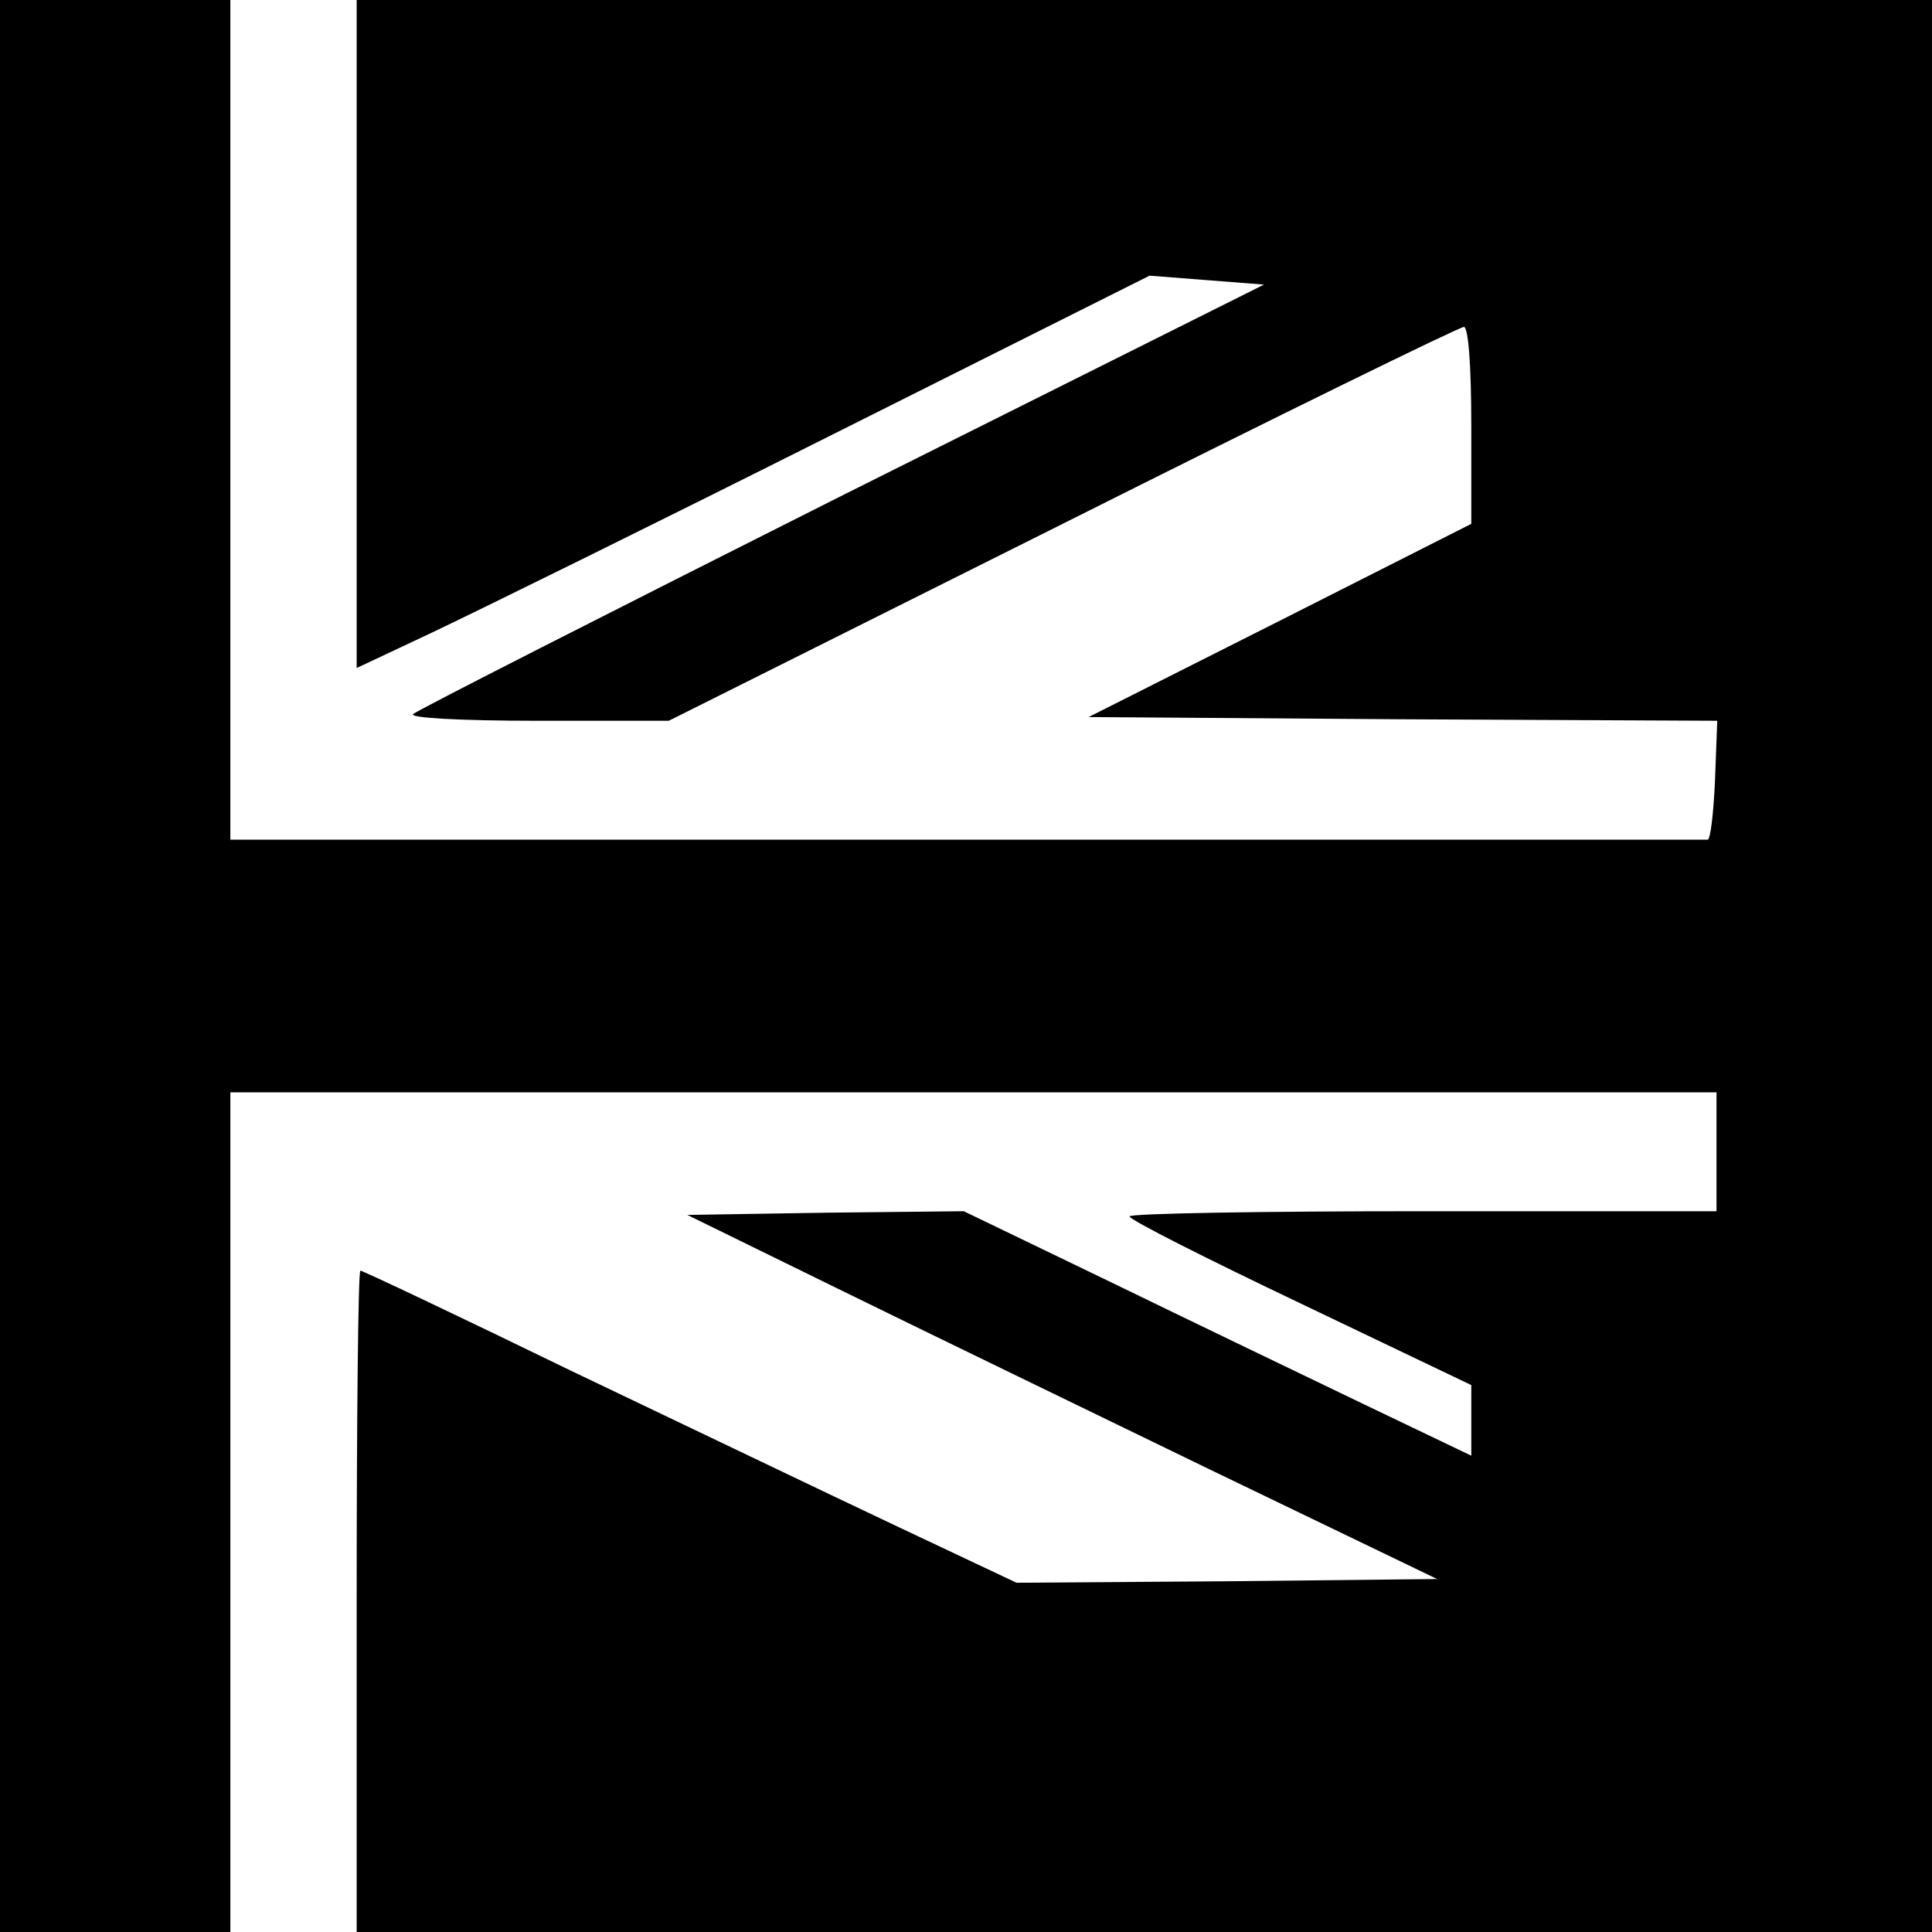
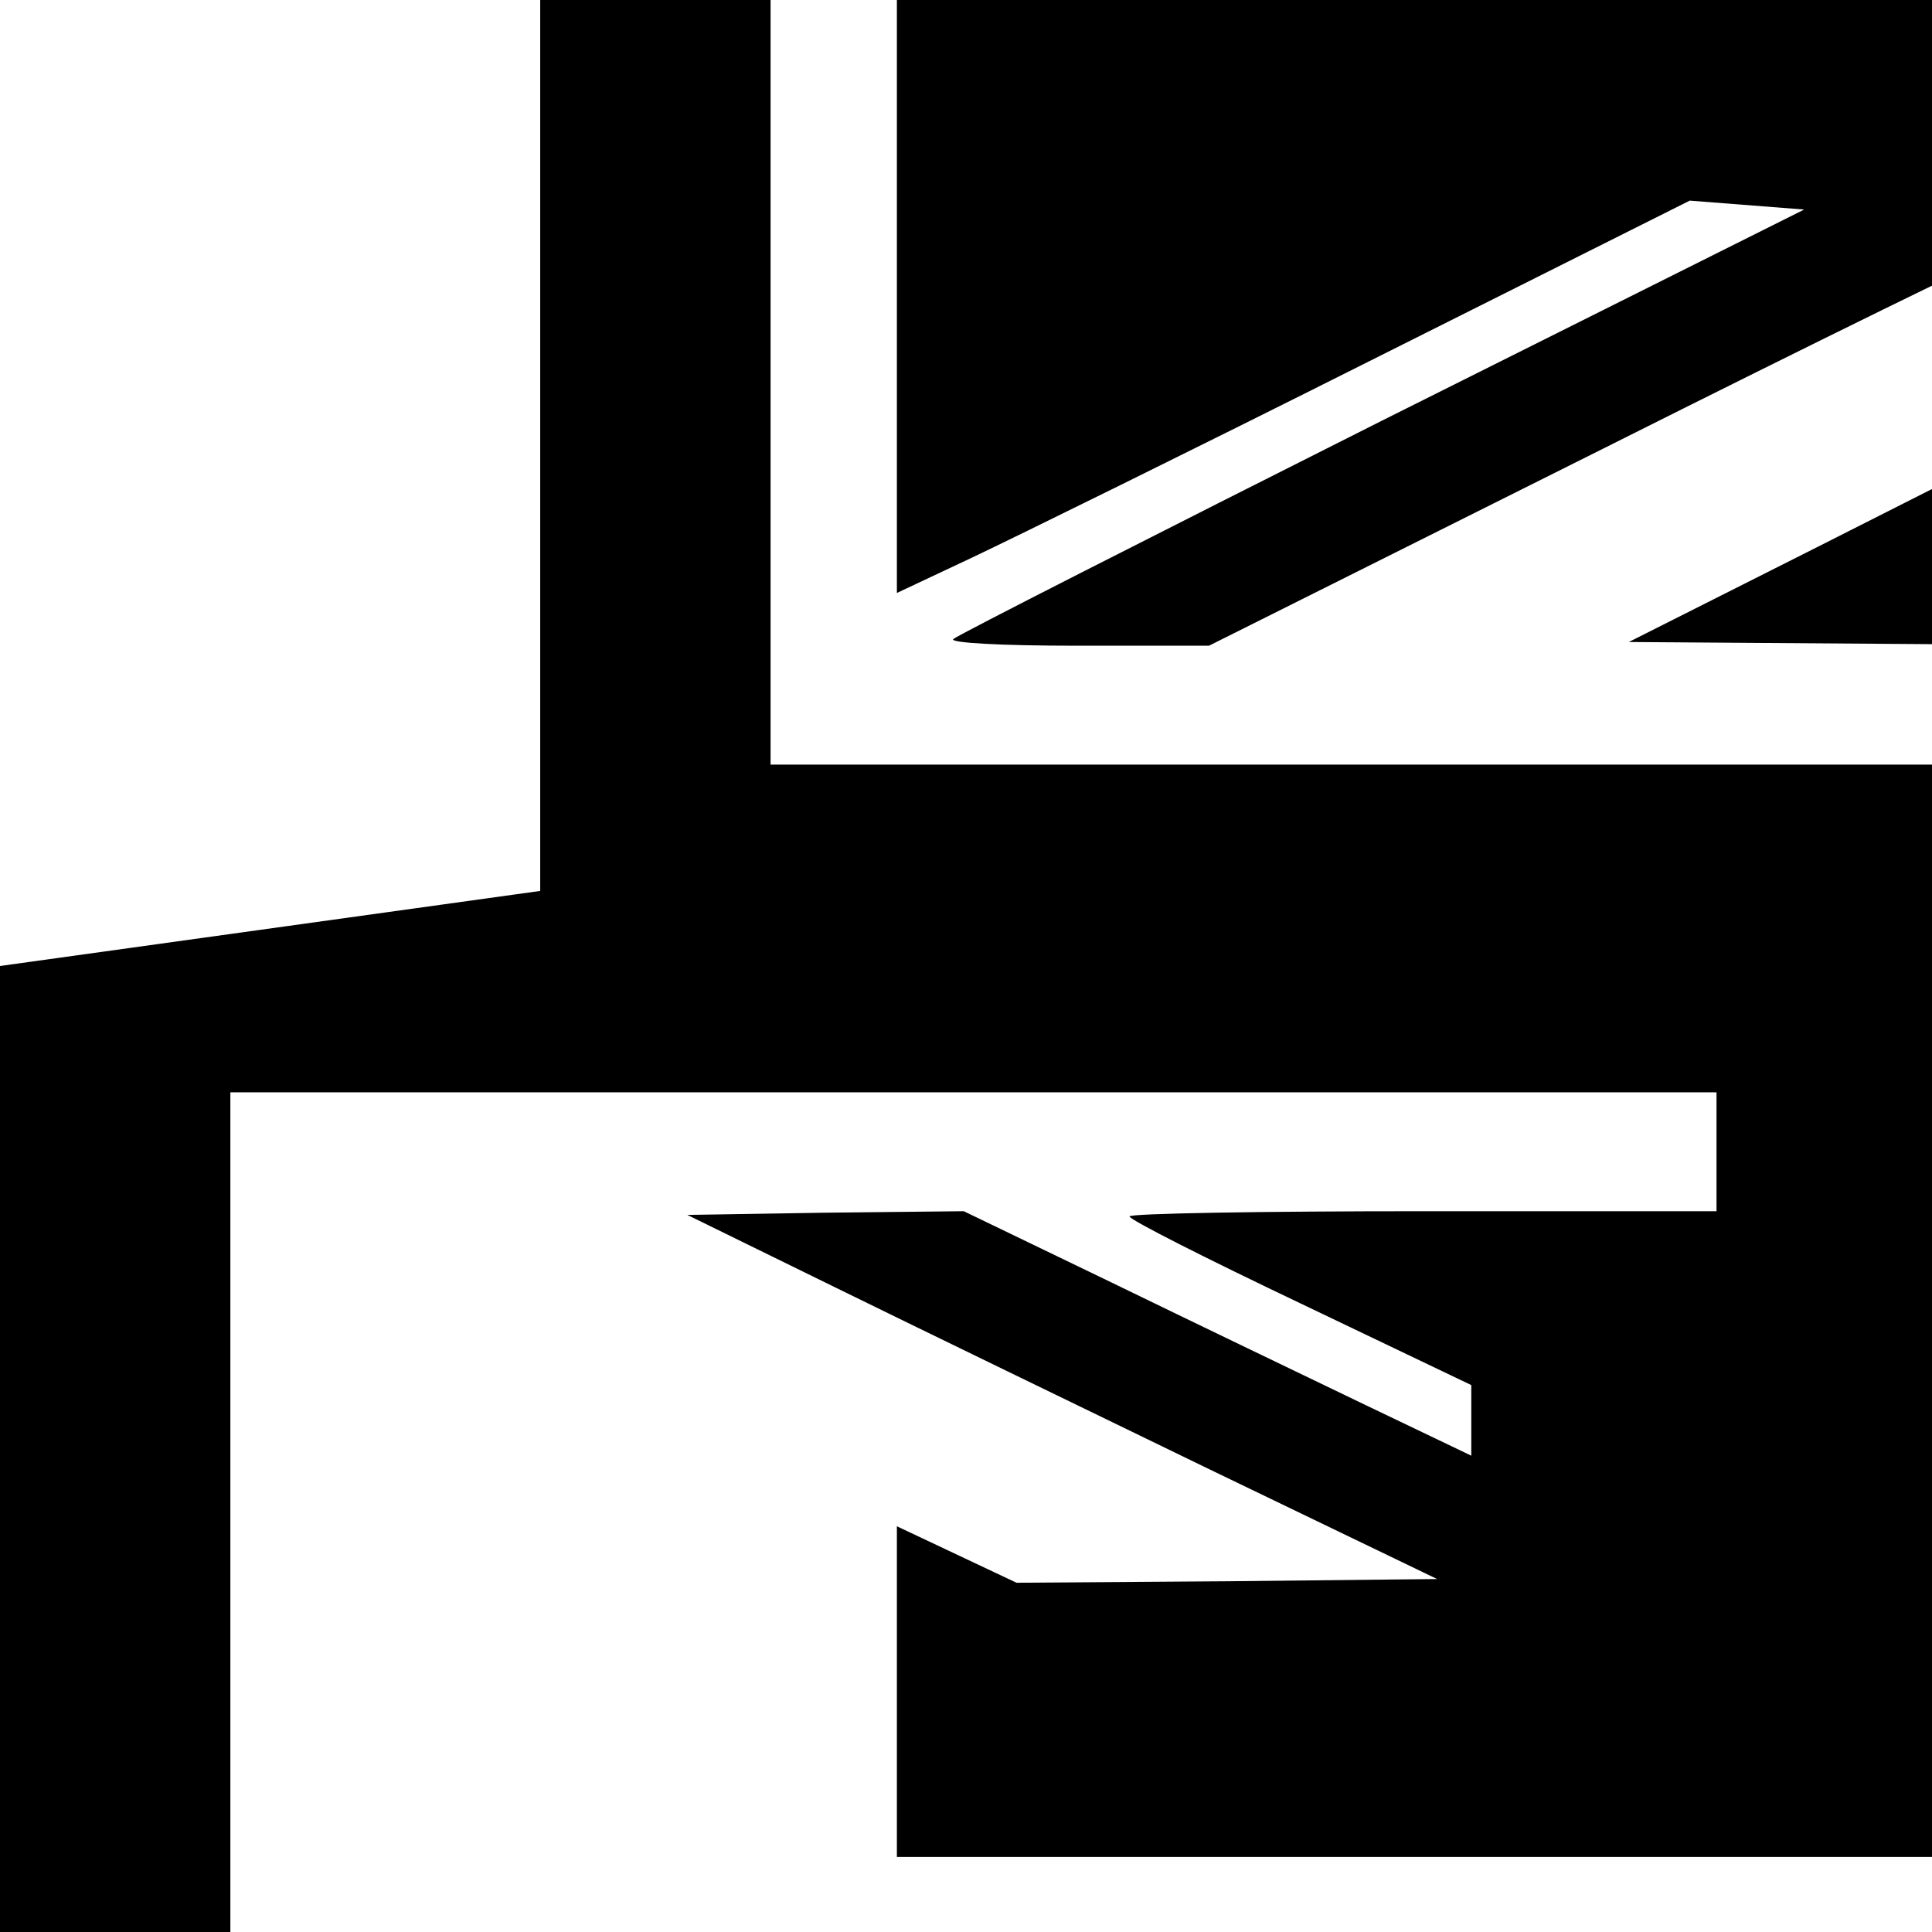
<svg xmlns="http://www.w3.org/2000/svg" version="1.0" width="260pt" height="260pt" viewBox="0 0 260 260" preserveAspectRatio="xMidYMid meet">
  <g transform="translate(0,260) scale(0.1,-0.1)" fill="#000000" stroke="none">
-     <path d="M0 1300 l0 -1300 155 0 155 0 0 565 0 565 1000 0 1000 0 0 -80 0 -80 -395 0 c-217 0 -395 -3 -395 -7 1 -5 104 -57 230 -117 l230 -110 0 -47 0 -48 -142 68 c-79 38 -233 112 -342 165 l-199 96 -186 -2 -186 -3 200 -98 c110 -54 337 -164 504 -245 l305 -147 -283 -3 -283 -2 -161 76 c-89 42 -287 137 -440 210 -152 74 -279 134 -282 134 -3 0 -5 -200 -5 -445 l0 -445 1060 0 1060 0 0 1300 0 1300 -1060 0 -1060 0 0 -449 0 -450 102 48 c57 27 297 145 534 264 l431 216 77 -6 77 -6 -568 -284 c-312 -157 -572 -289 -577 -294 -6 -5 62 -9 167 -9 l177 0 530 265 c291 146 534 265 540 265 6 0 10 -51 10 -133 l0 -132 -257 -130 -258 -130 423 -3 423 -2 -3 -80 c-2 -44 -6 -80 -10 -80 -5 0 -453 0 -998 0 l-990 0 0 565 0 565 -155 0 -155 0 0 -1300z" />
+     <path d="M0 1300 l0 -1300 155 0 155 0 0 565 0 565 1000 0 1000 0 0 -80 0 -80 -395 0 c-217 0 -395 -3 -395 -7 1 -5 104 -57 230 -117 l230 -110 0 -47 0 -48 -142 68 c-79 38 -233 112 -342 165 l-199 96 -186 -2 -186 -3 200 -98 c110 -54 337 -164 504 -245 l305 -147 -283 -3 -283 -2 -161 76 l0 -445 1060 0 1060 0 0 1300 0 1300 -1060 0 -1060 0 0 -449 0 -450 102 48 c57 27 297 145 534 264 l431 216 77 -6 77 -6 -568 -284 c-312 -157 -572 -289 -577 -294 -6 -5 62 -9 167 -9 l177 0 530 265 c291 146 534 265 540 265 6 0 10 -51 10 -133 l0 -132 -257 -130 -258 -130 423 -3 423 -2 -3 -80 c-2 -44 -6 -80 -10 -80 -5 0 -453 0 -998 0 l-990 0 0 565 0 565 -155 0 -155 0 0 -1300z" />
  </g>
</svg>